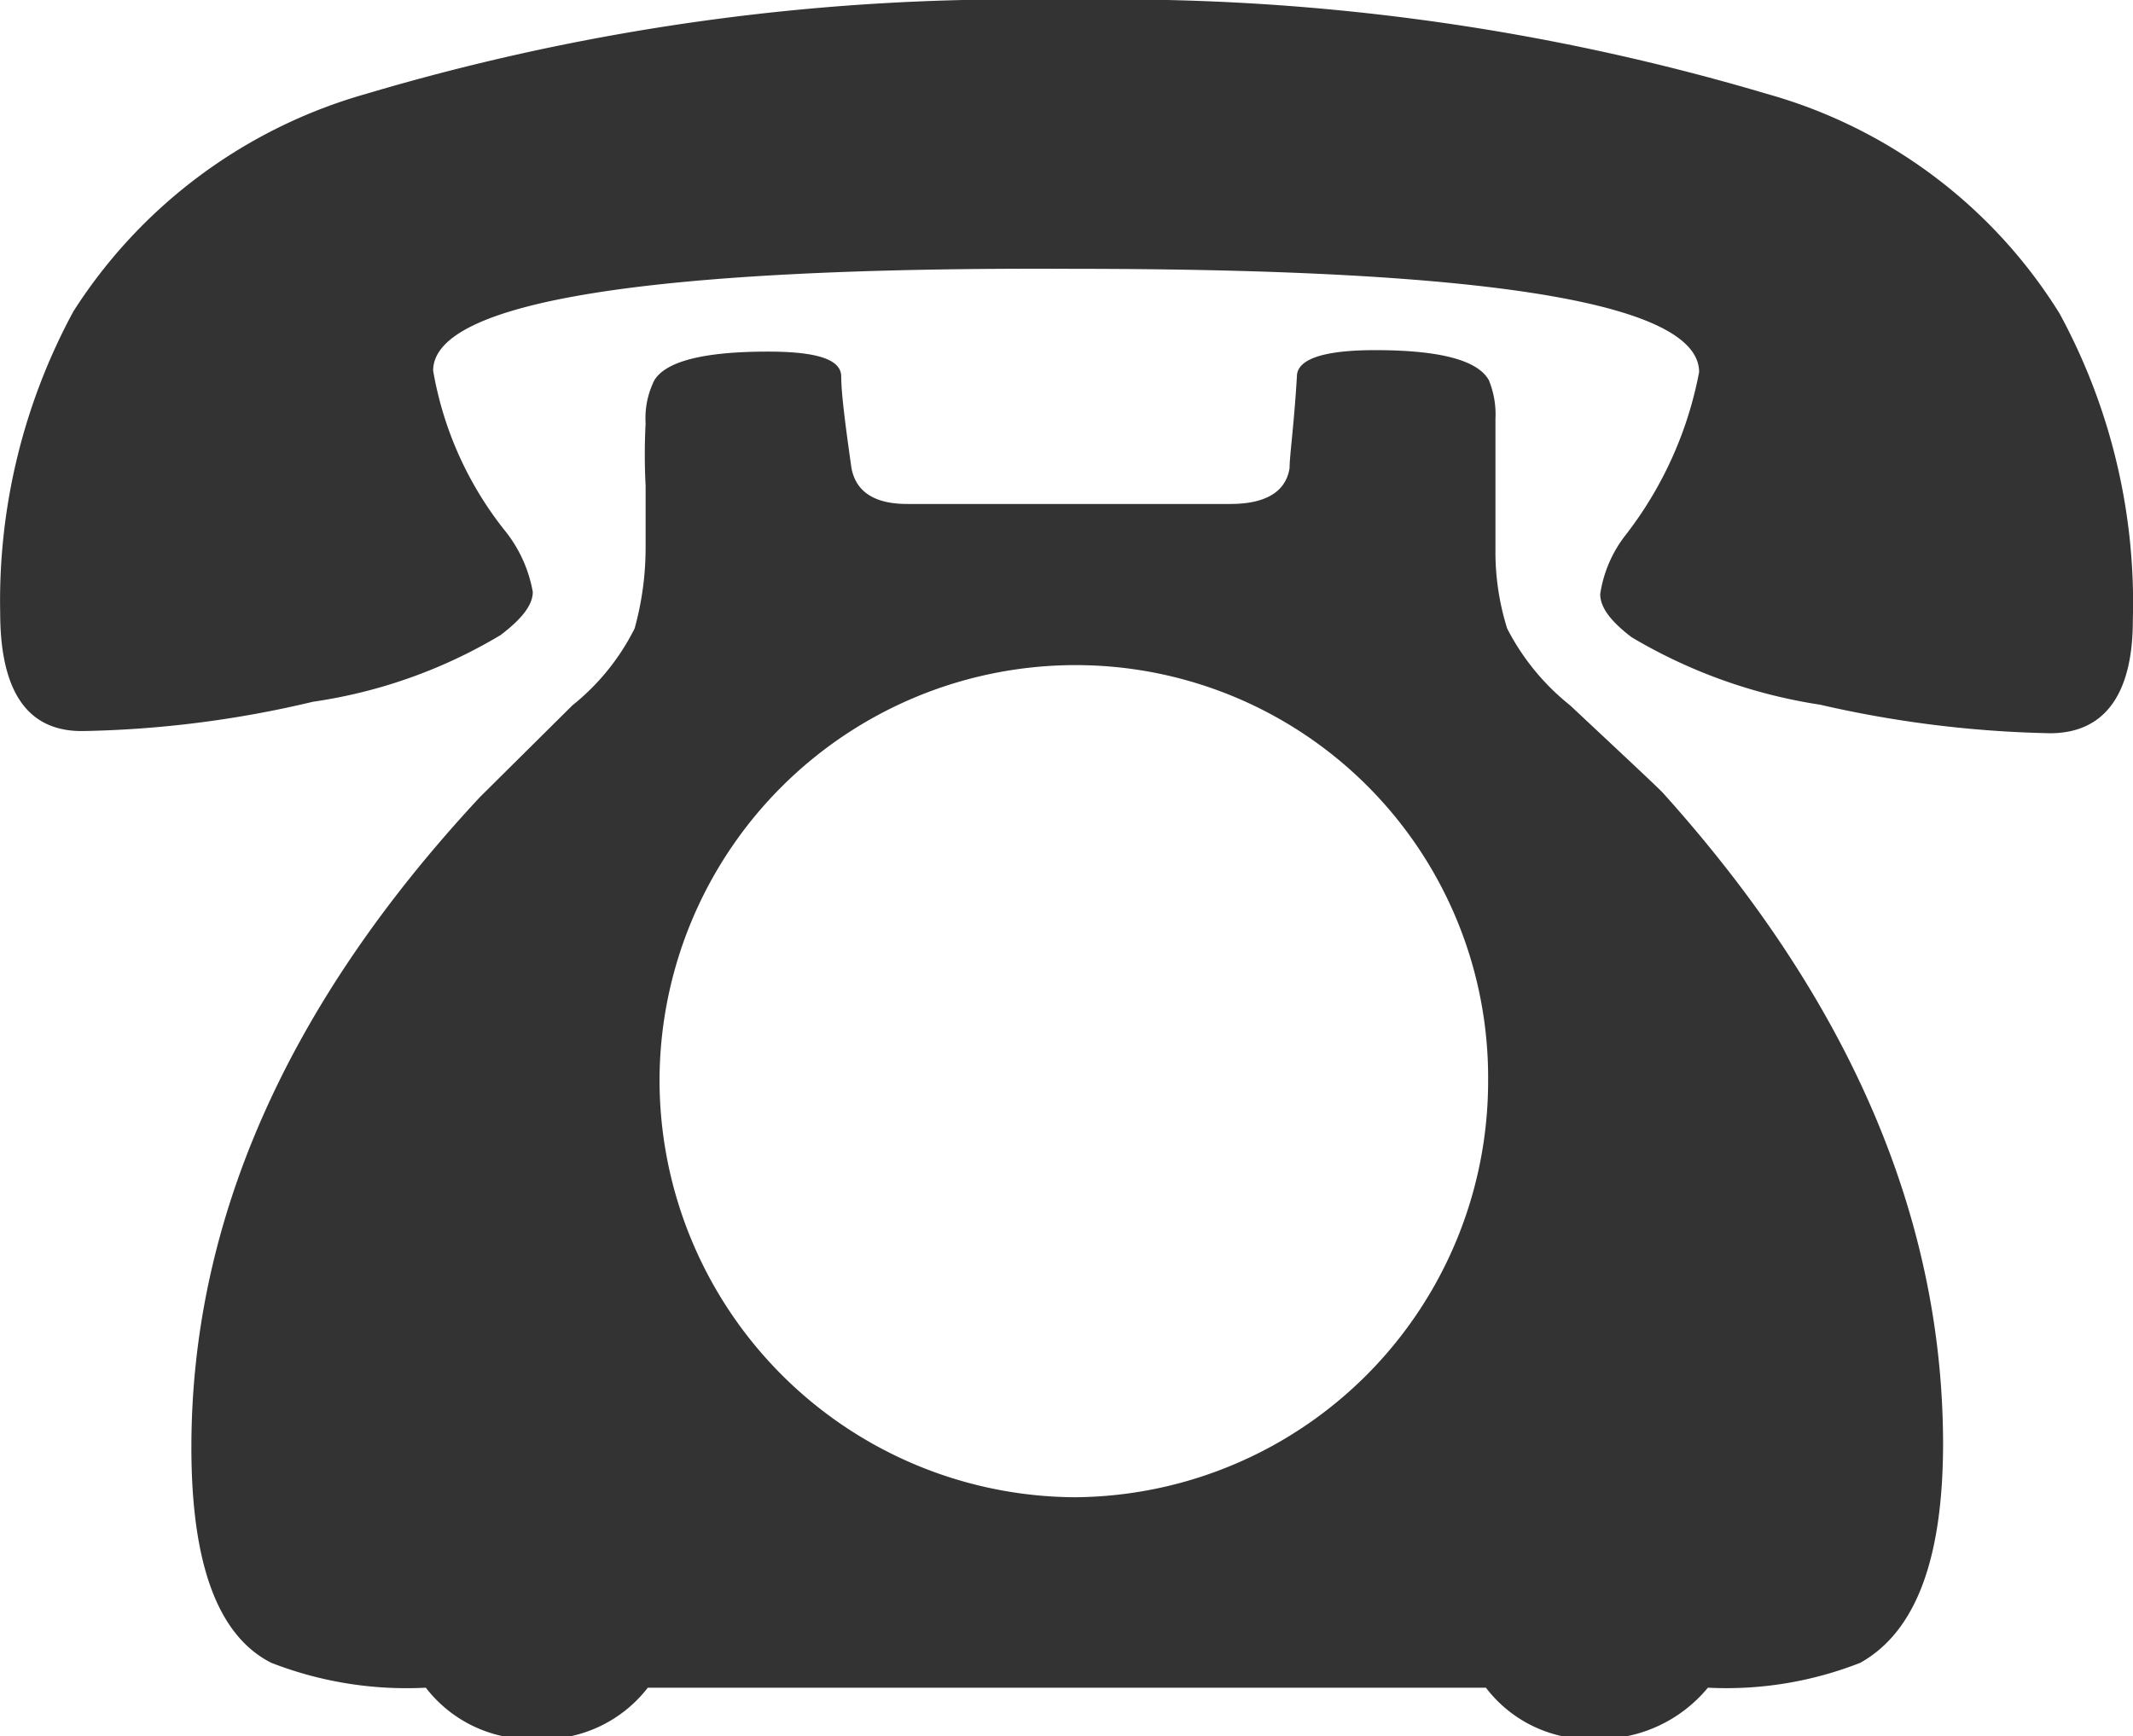
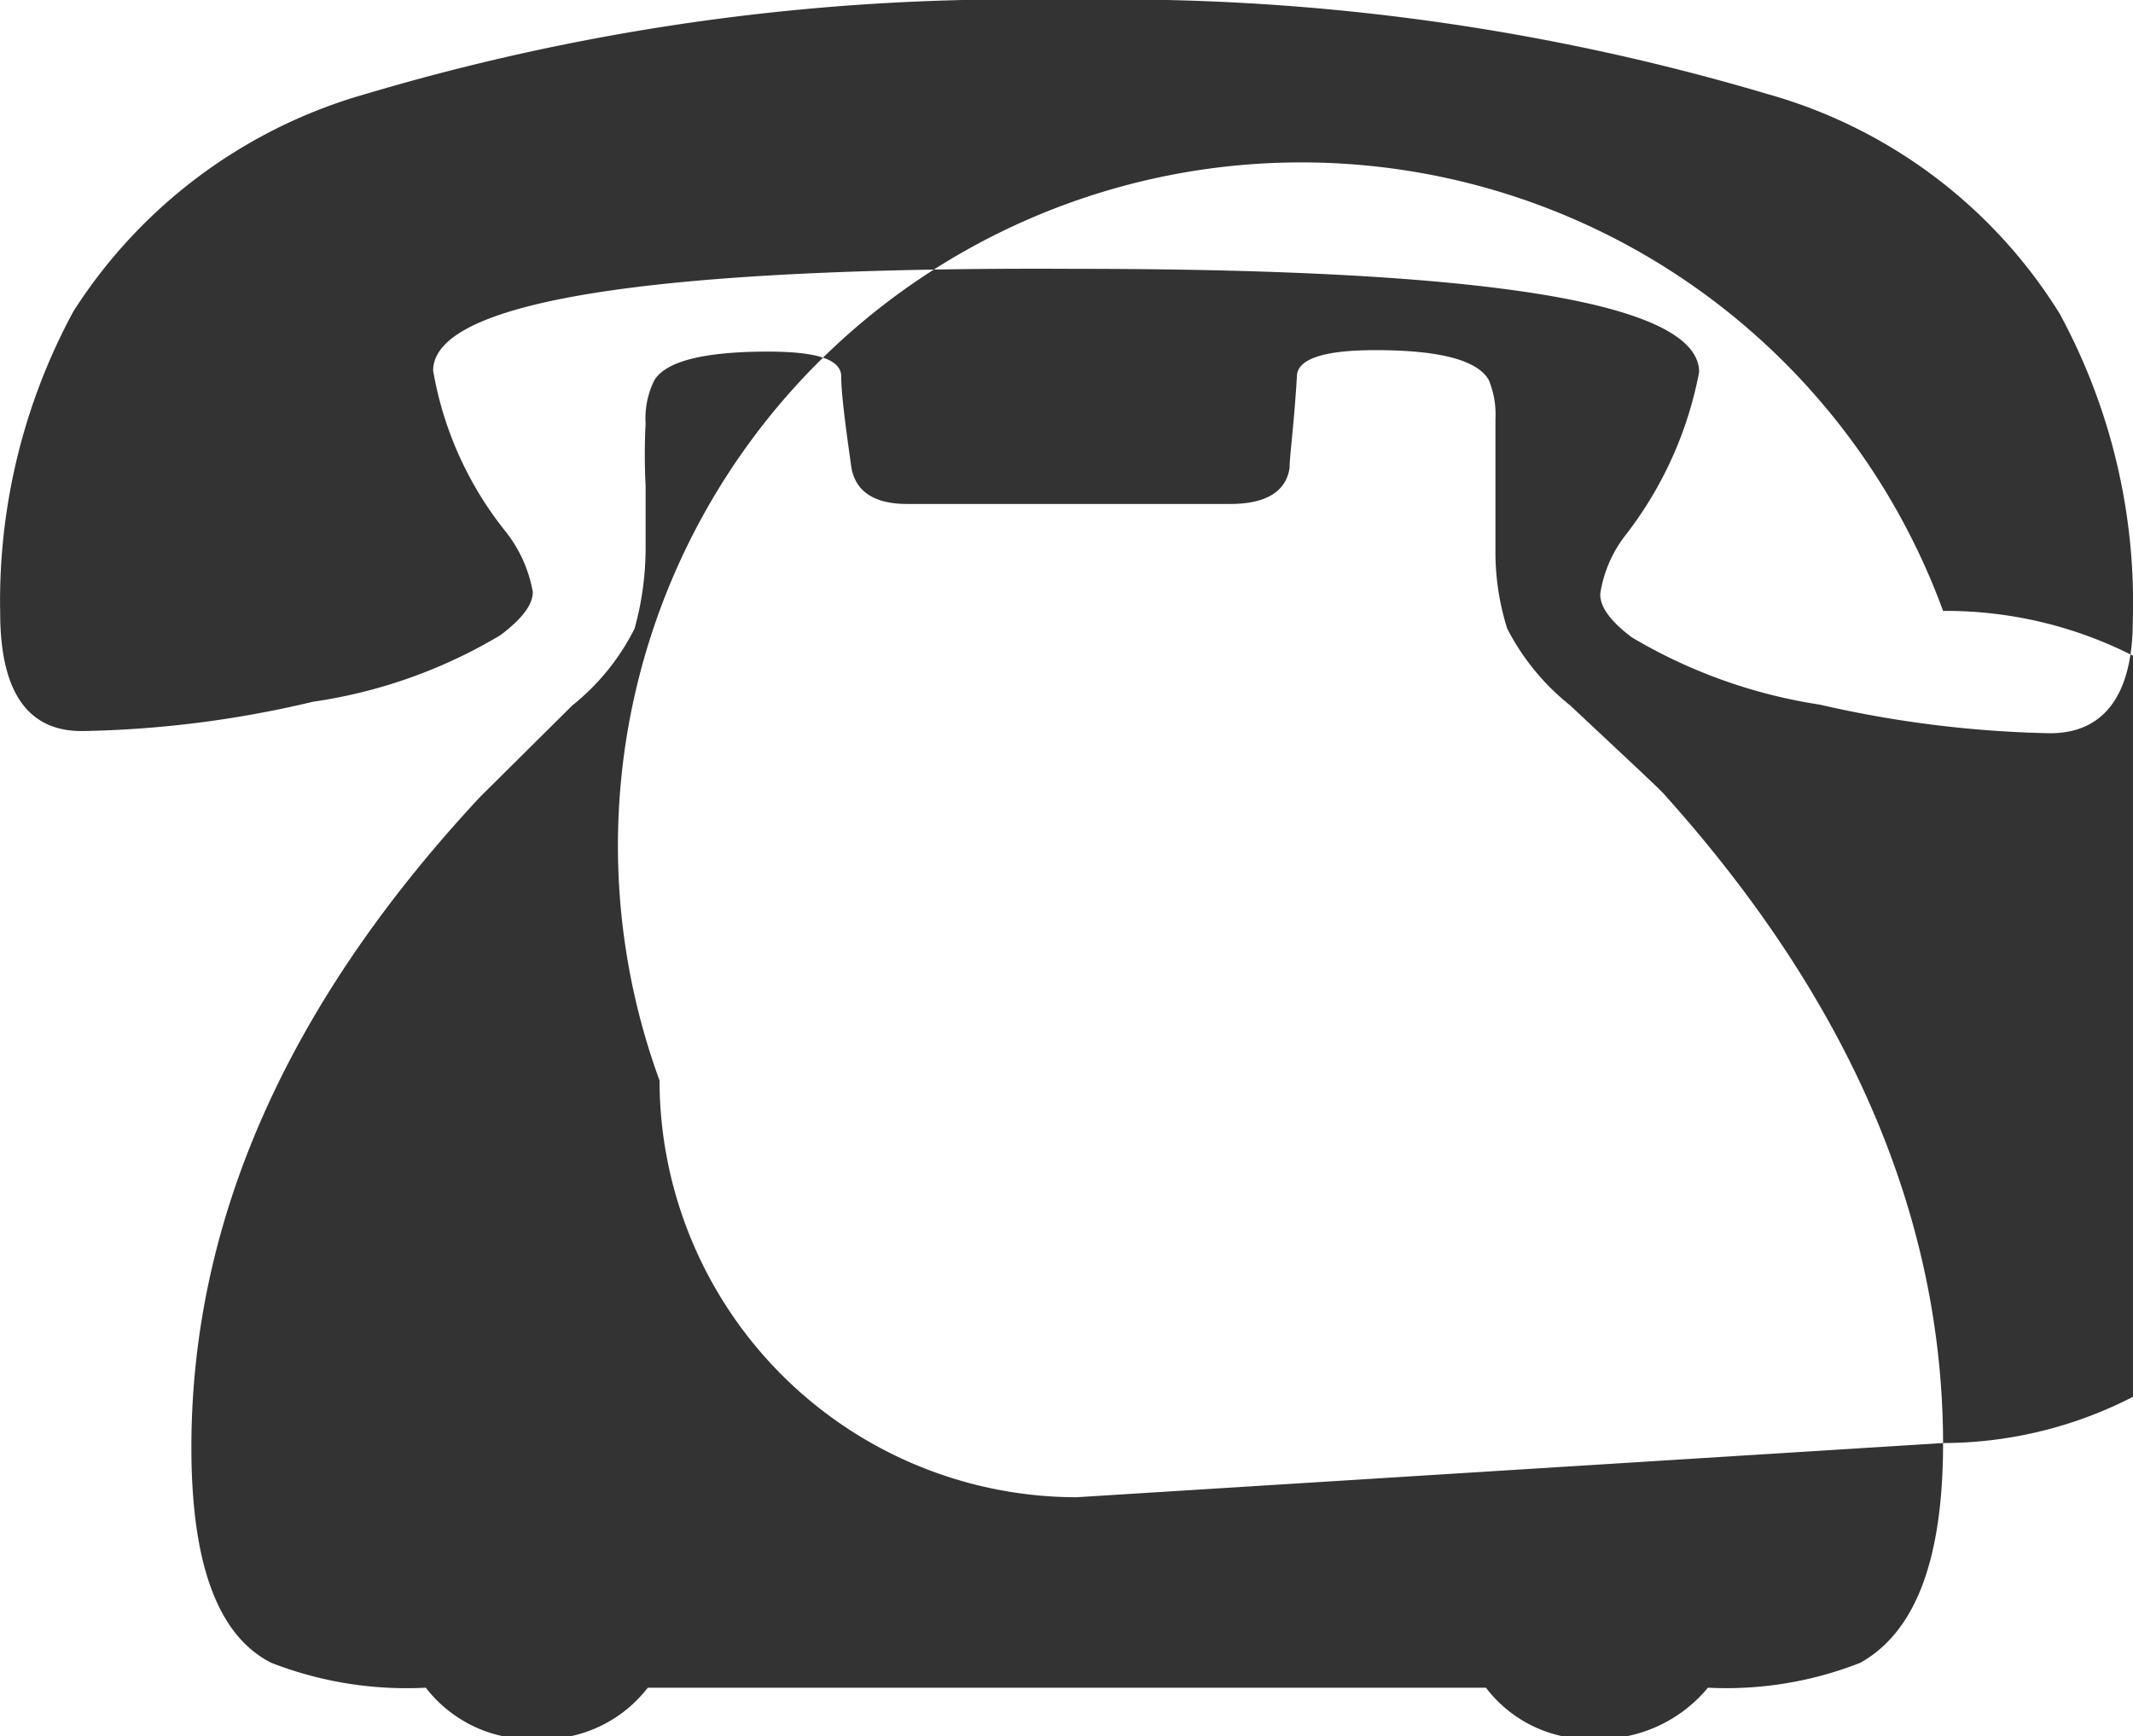
<svg xmlns="http://www.w3.org/2000/svg" width="10.27mm" height="8.36mm" viewBox="0 0 29.11 23.7">
  <defs>
    <style>.cls-1{fill:#333333;}</style>
  </defs>
  <g id="レイヤー_2" data-name="レイヤー 2">
    <g id="レイヤー_1-2" data-name="レイヤー 1">
-       <path class="cls-1" d="M5.91,5.06a4.81,4.81,0,0,0,1,2.21,1.85,1.85,0,0,1,.36.81c0,.18-.15.37-.44.59a6.91,6.91,0,0,1-2.56.91,14.62,14.62,0,0,1-3.13.4Q0,10,0,8.36A8.3,8.3,0,0,1,1,4.25,7,7,0,0,1,5,1.28,31.06,31.06,0,0,1,14.56,0a31.18,31.18,0,0,1,9.55,1.28,6.88,6.88,0,0,1,4,3,8.27,8.27,0,0,1,1,4.19c0,1-.38,1.54-1.13,1.54a15.28,15.28,0,0,1-3.14-.39,7.13,7.13,0,0,1-2.57-.92c-.29-.22-.43-.41-.43-.59a1.72,1.72,0,0,1,.35-.81,5.21,5.21,0,0,0,1-2.22q0-1.41-8.53-1.41C8.83,3.64,5.91,4.12,5.91,5.06ZM26.52,19.7c0,1.6-.38,2.58-1.13,3a5,5,0,0,1-2.08.34,1.93,1.93,0,0,1-1.53.7,1.78,1.78,0,0,1-1.5-.7H8.84a1.81,1.81,0,0,1-1.53.7,1.8,1.8,0,0,1-1.5-.7,5.09,5.09,0,0,1-2.11-.34c-.73-.37-1.09-1.35-1.09-2.94q0-4.65,3.94-8.88L7.81,9.63a3.15,3.15,0,0,0,.85-1.05,4.13,4.13,0,0,0,.15-1.11c0-.19,0-.47,0-.84a8.16,8.16,0,0,1,0-.85,1.16,1.16,0,0,1,.12-.59c.16-.26.68-.39,1.55-.39.68,0,1,.11,1,.34s.06.69.14,1.25c.06.32.31.49.76.49h4.41c.49,0,.76-.17.81-.49,0-.17.06-.58.1-1.25,0-.24.37-.36,1.07-.36.89,0,1.4.14,1.55.41a1.23,1.23,0,0,1,.09.53c0,.2,0,.49,0,.89s0,.69,0,.89a3.49,3.49,0,0,0,.16,1.08,3.22,3.22,0,0,0,.86,1.05c.8.75,1.23,1.15,1.28,1.21Q26.51,15.07,26.52,19.7Zm-11.88.74a5.68,5.68,0,0,0,5.67-5.69,5.63,5.63,0,0,0-5.67-5.67A5.68,5.68,0,0,0,9,14.75a5.7,5.7,0,0,0,5.69,5.69Z" />
+       <path class="cls-1" d="M5.91,5.06a4.81,4.81,0,0,0,1,2.21,1.85,1.85,0,0,1,.36.81c0,.18-.15.37-.44.59a6.91,6.91,0,0,1-2.56.91,14.62,14.62,0,0,1-3.13.4Q0,10,0,8.36A8.3,8.3,0,0,1,1,4.25,7,7,0,0,1,5,1.28,31.06,31.06,0,0,1,14.56,0a31.18,31.18,0,0,1,9.55,1.28,6.88,6.88,0,0,1,4,3,8.27,8.27,0,0,1,1,4.19c0,1-.38,1.54-1.13,1.54a15.28,15.28,0,0,1-3.14-.39,7.13,7.13,0,0,1-2.57-.92c-.29-.22-.43-.41-.43-.59a1.72,1.72,0,0,1,.35-.81,5.21,5.21,0,0,0,1-2.22q0-1.41-8.53-1.41C8.83,3.64,5.91,4.12,5.91,5.06ZM26.52,19.7c0,1.6-.38,2.58-1.13,3a5,5,0,0,1-2.08.34,1.93,1.93,0,0,1-1.53.7,1.78,1.78,0,0,1-1.5-.7H8.84a1.81,1.81,0,0,1-1.53.7,1.8,1.8,0,0,1-1.5-.7,5.09,5.09,0,0,1-2.11-.34c-.73-.37-1.09-1.35-1.09-2.94q0-4.65,3.94-8.88L7.81,9.63a3.15,3.15,0,0,0,.85-1.05,4.13,4.13,0,0,0,.15-1.11c0-.19,0-.47,0-.84a8.16,8.16,0,0,1,0-.85,1.16,1.16,0,0,1,.12-.59c.16-.26.68-.39,1.55-.39.68,0,1,.11,1,.34s.06.69.14,1.25c.06.32.31.49.76.49h4.41c.49,0,.76-.17.81-.49,0-.17.06-.58.1-1.25,0-.24.37-.36,1.07-.36.89,0,1.4.14,1.55.41a1.23,1.23,0,0,1,.09.53c0,.2,0,.49,0,.89s0,.69,0,.89a3.49,3.49,0,0,0,.16,1.08,3.22,3.22,0,0,0,.86,1.05c.8.75,1.23,1.15,1.28,1.21Q26.51,15.07,26.52,19.7Za5.68,5.68,0,0,0,5.67-5.69,5.63,5.63,0,0,0-5.67-5.67A5.68,5.68,0,0,0,9,14.75a5.7,5.7,0,0,0,5.69,5.69Z" />
    </g>
  </g>
</svg>